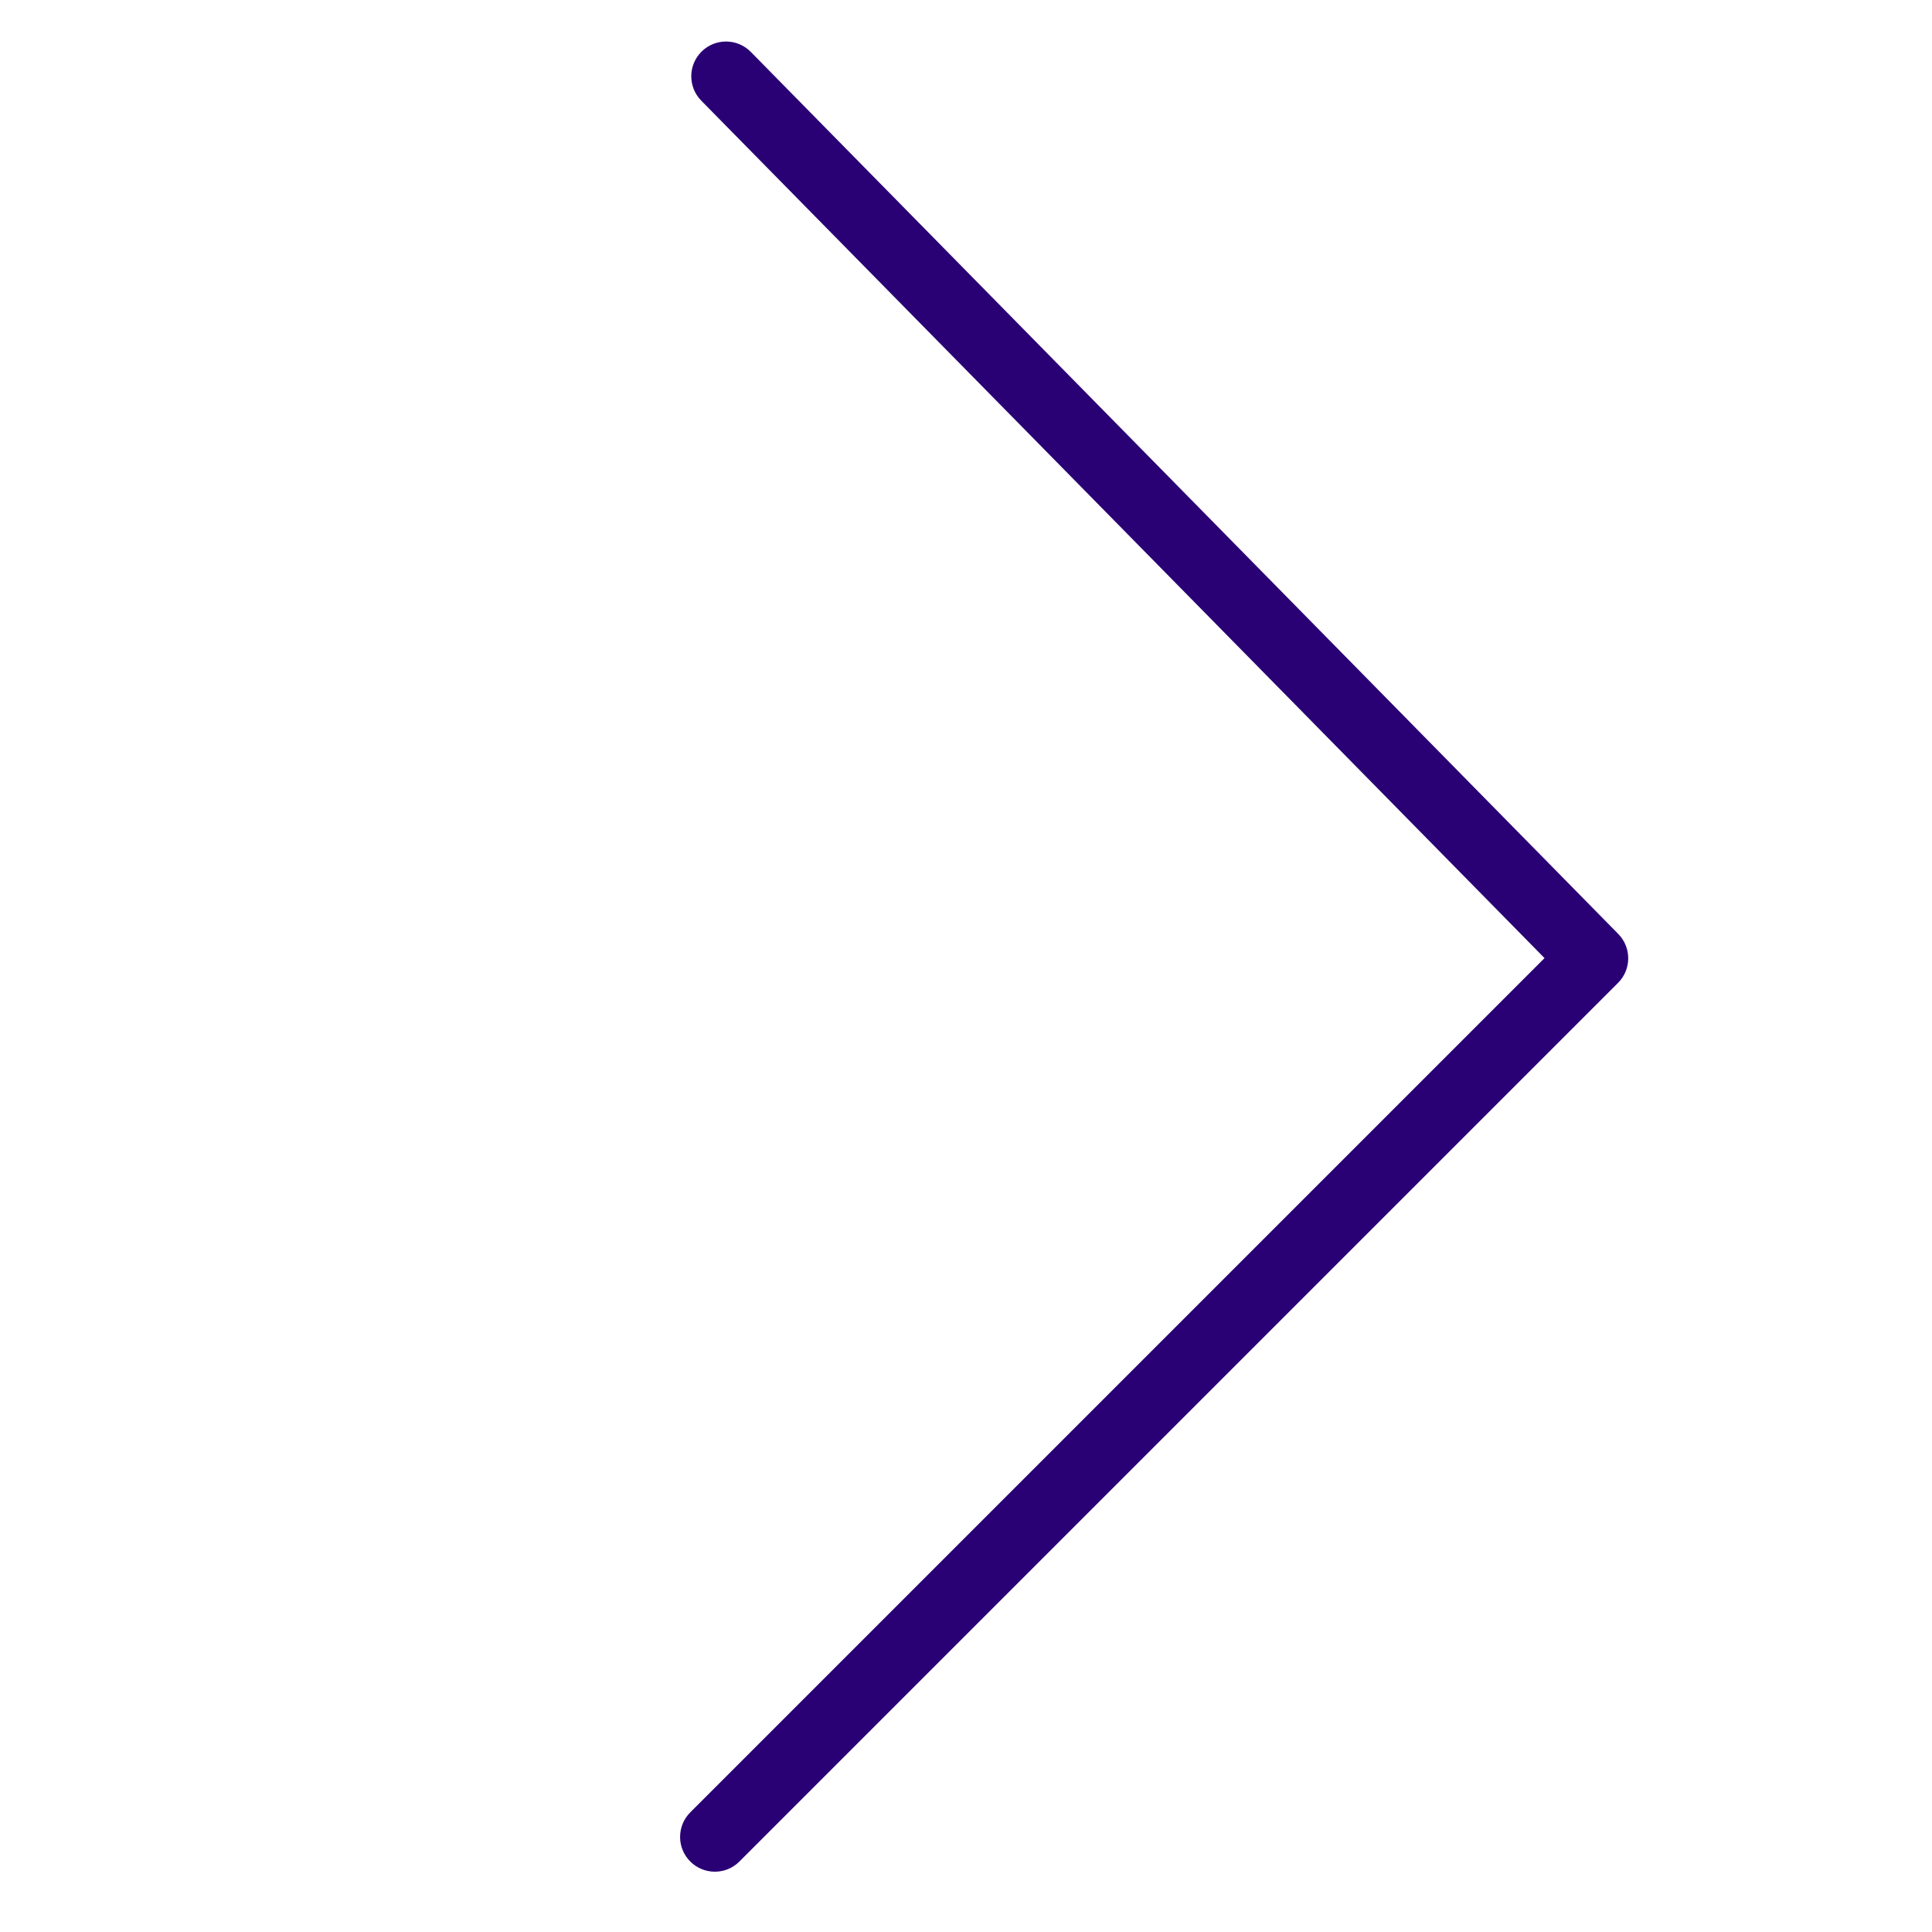
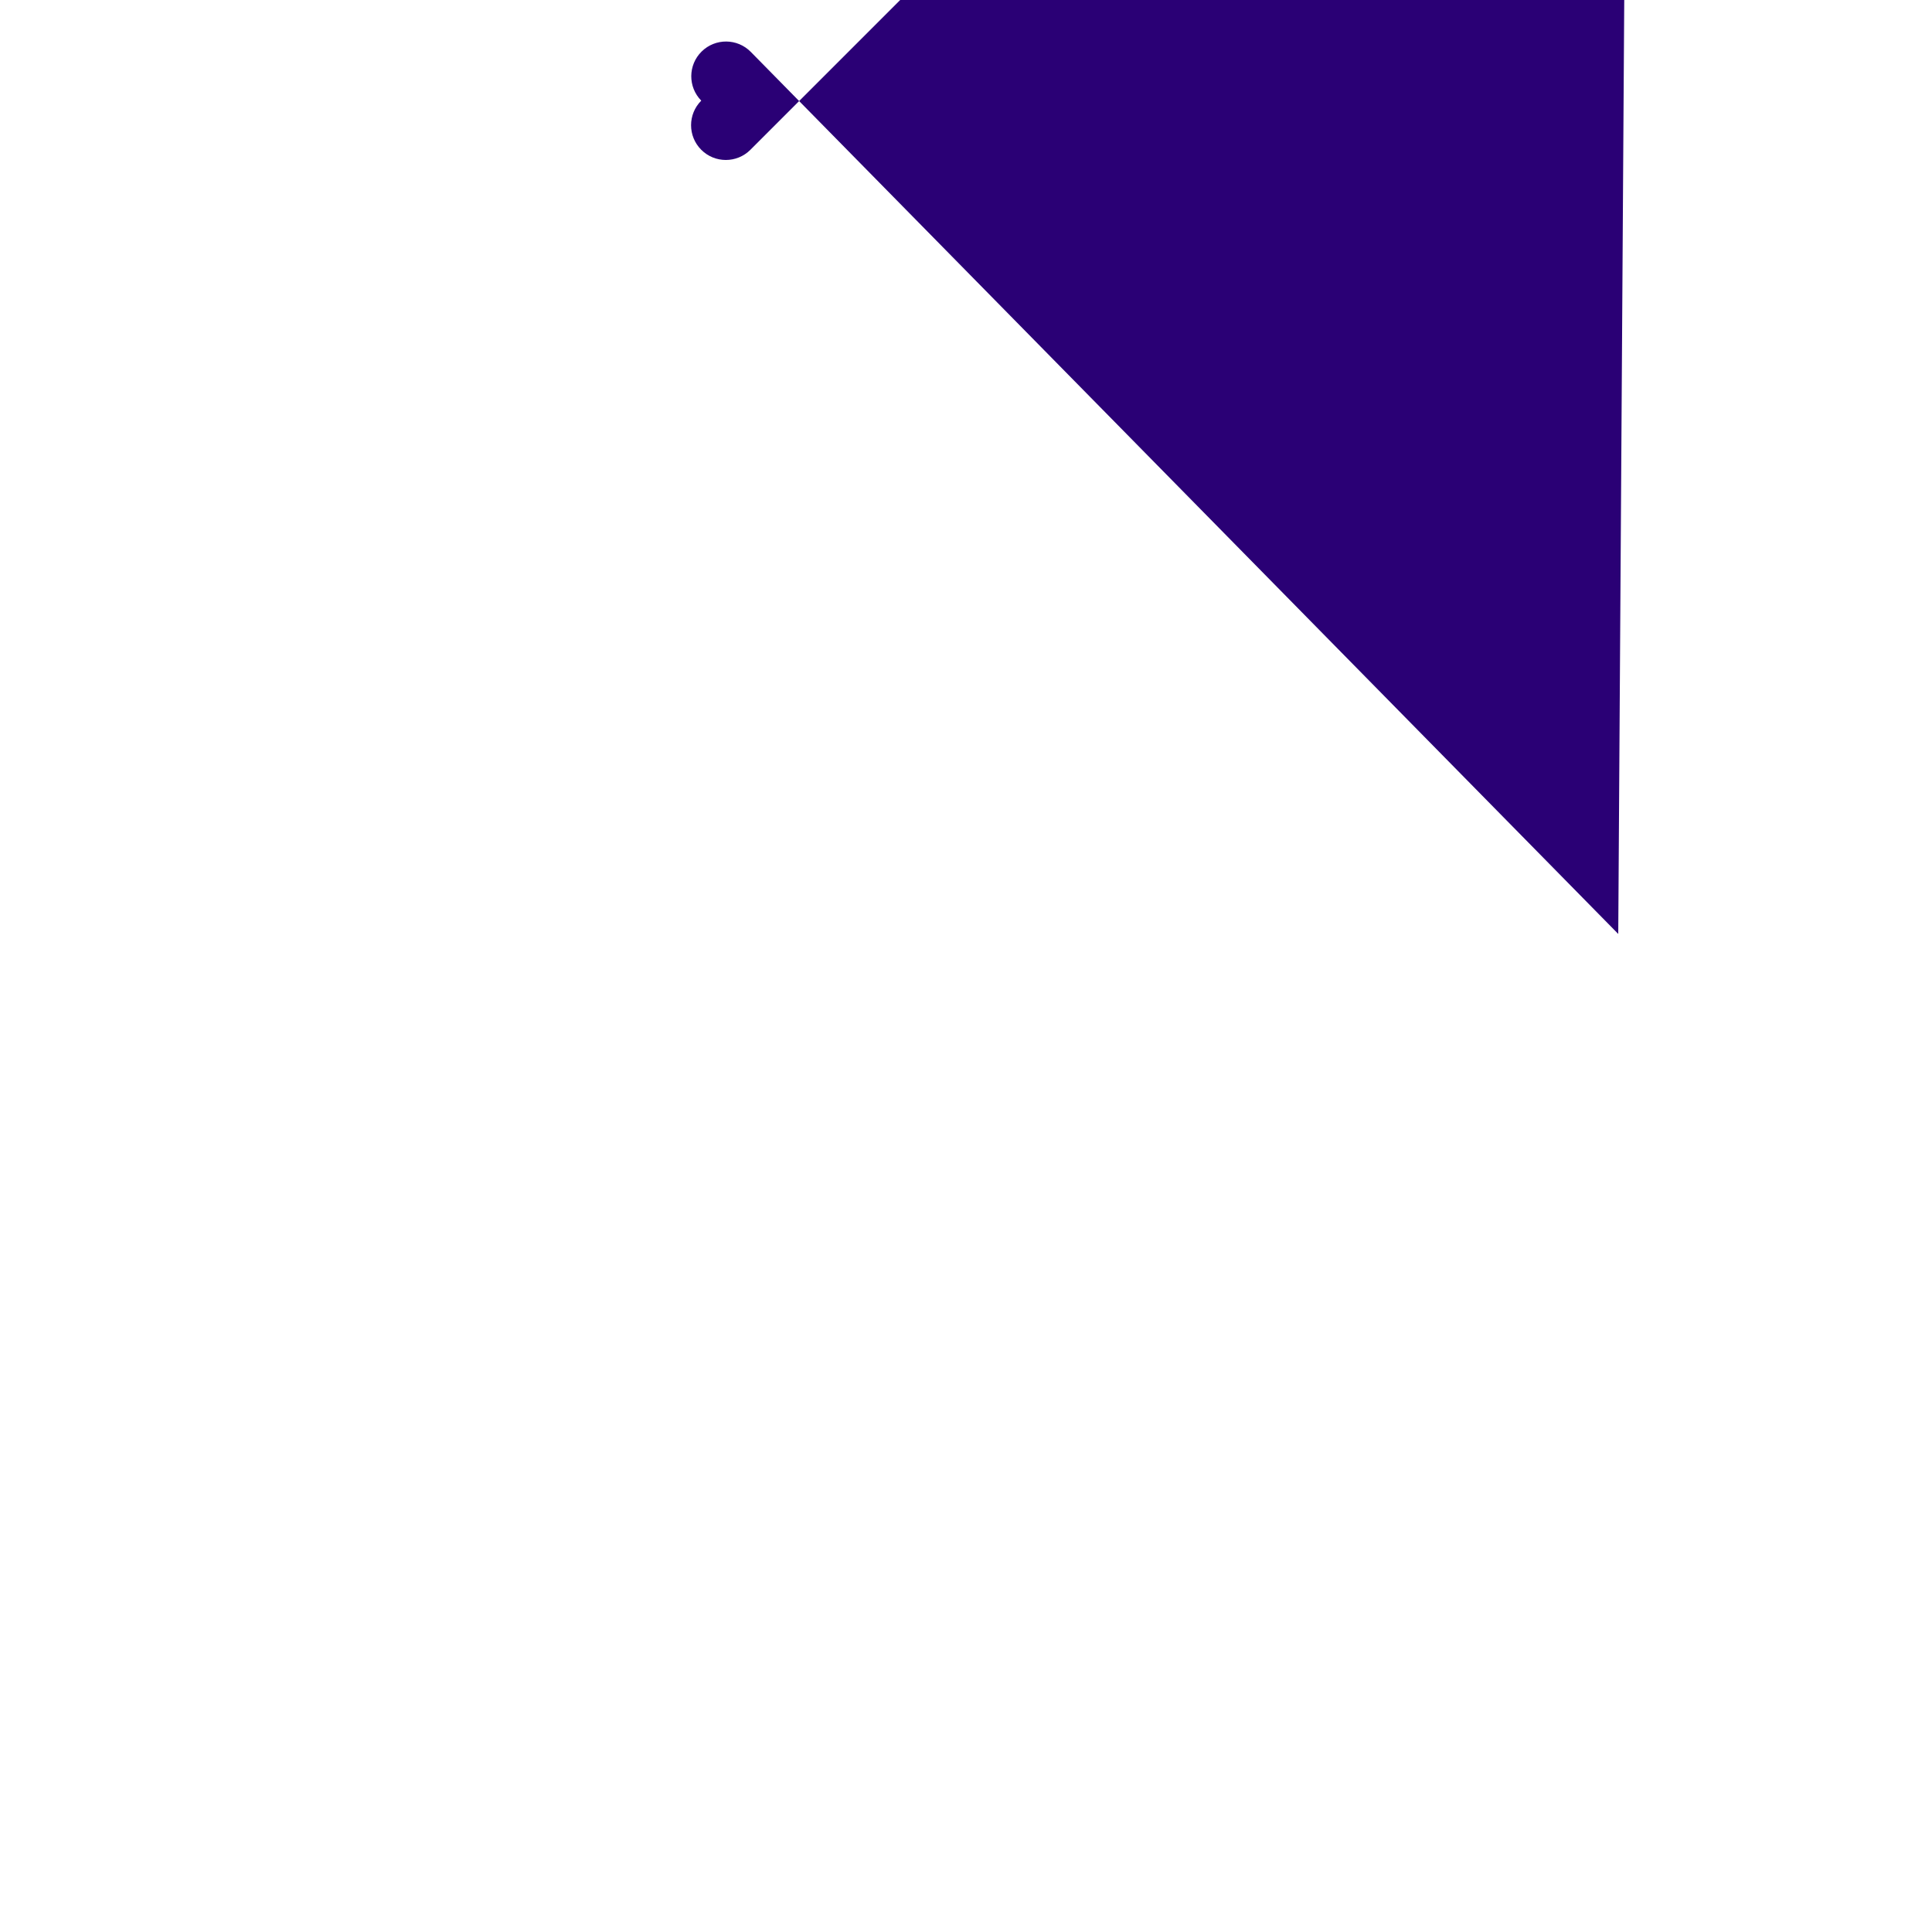
<svg xmlns="http://www.w3.org/2000/svg" width="200" height="200" class="icon" viewBox="0 0 1024 1024">
-   <path fill="#2a0075" d="M857.706 495.009 397.943 27.514c-7.132-7.252-18.794-7.35-26.048-.217-7.253 7.132-7.35 18.795-.217 26.048l446.953 454.47-452.774 452.777c-7.193 7.193-7.193 18.855 0 26.048 3.596 3.597 8.31 5.395 13.024 5.395s9.428-1.799 13.025-5.395l465.69-465.69c7.152-7.152 7.2-18.73.11-25.941" />
+   <path fill="#2a0075" d="M857.706 495.009 397.943 27.514c-7.132-7.252-18.794-7.35-26.048-.217-7.253 7.132-7.35 18.795-.217 26.048c-7.193 7.193-7.193 18.855 0 26.048 3.596 3.597 8.31 5.395 13.024 5.395s9.428-1.799 13.025-5.395l465.69-465.69c7.152-7.152 7.2-18.73.11-25.941" />
</svg>